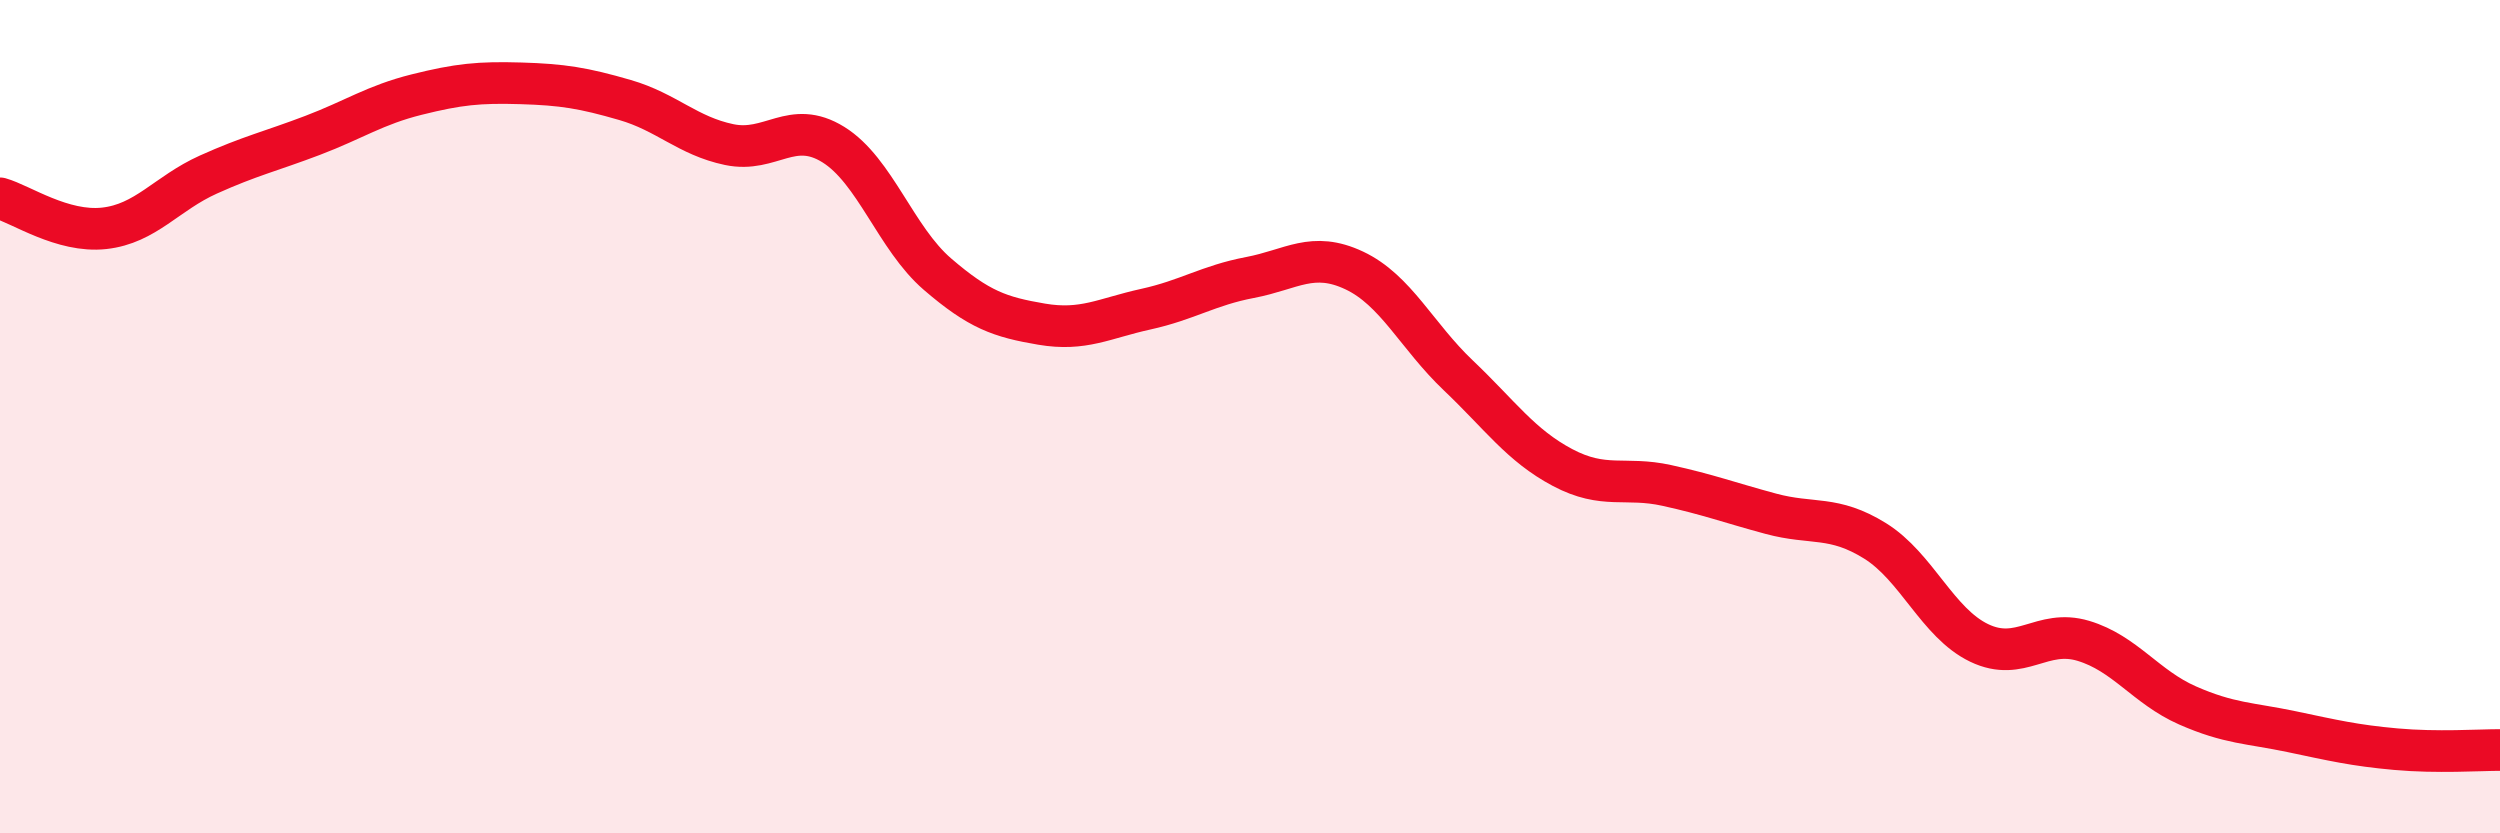
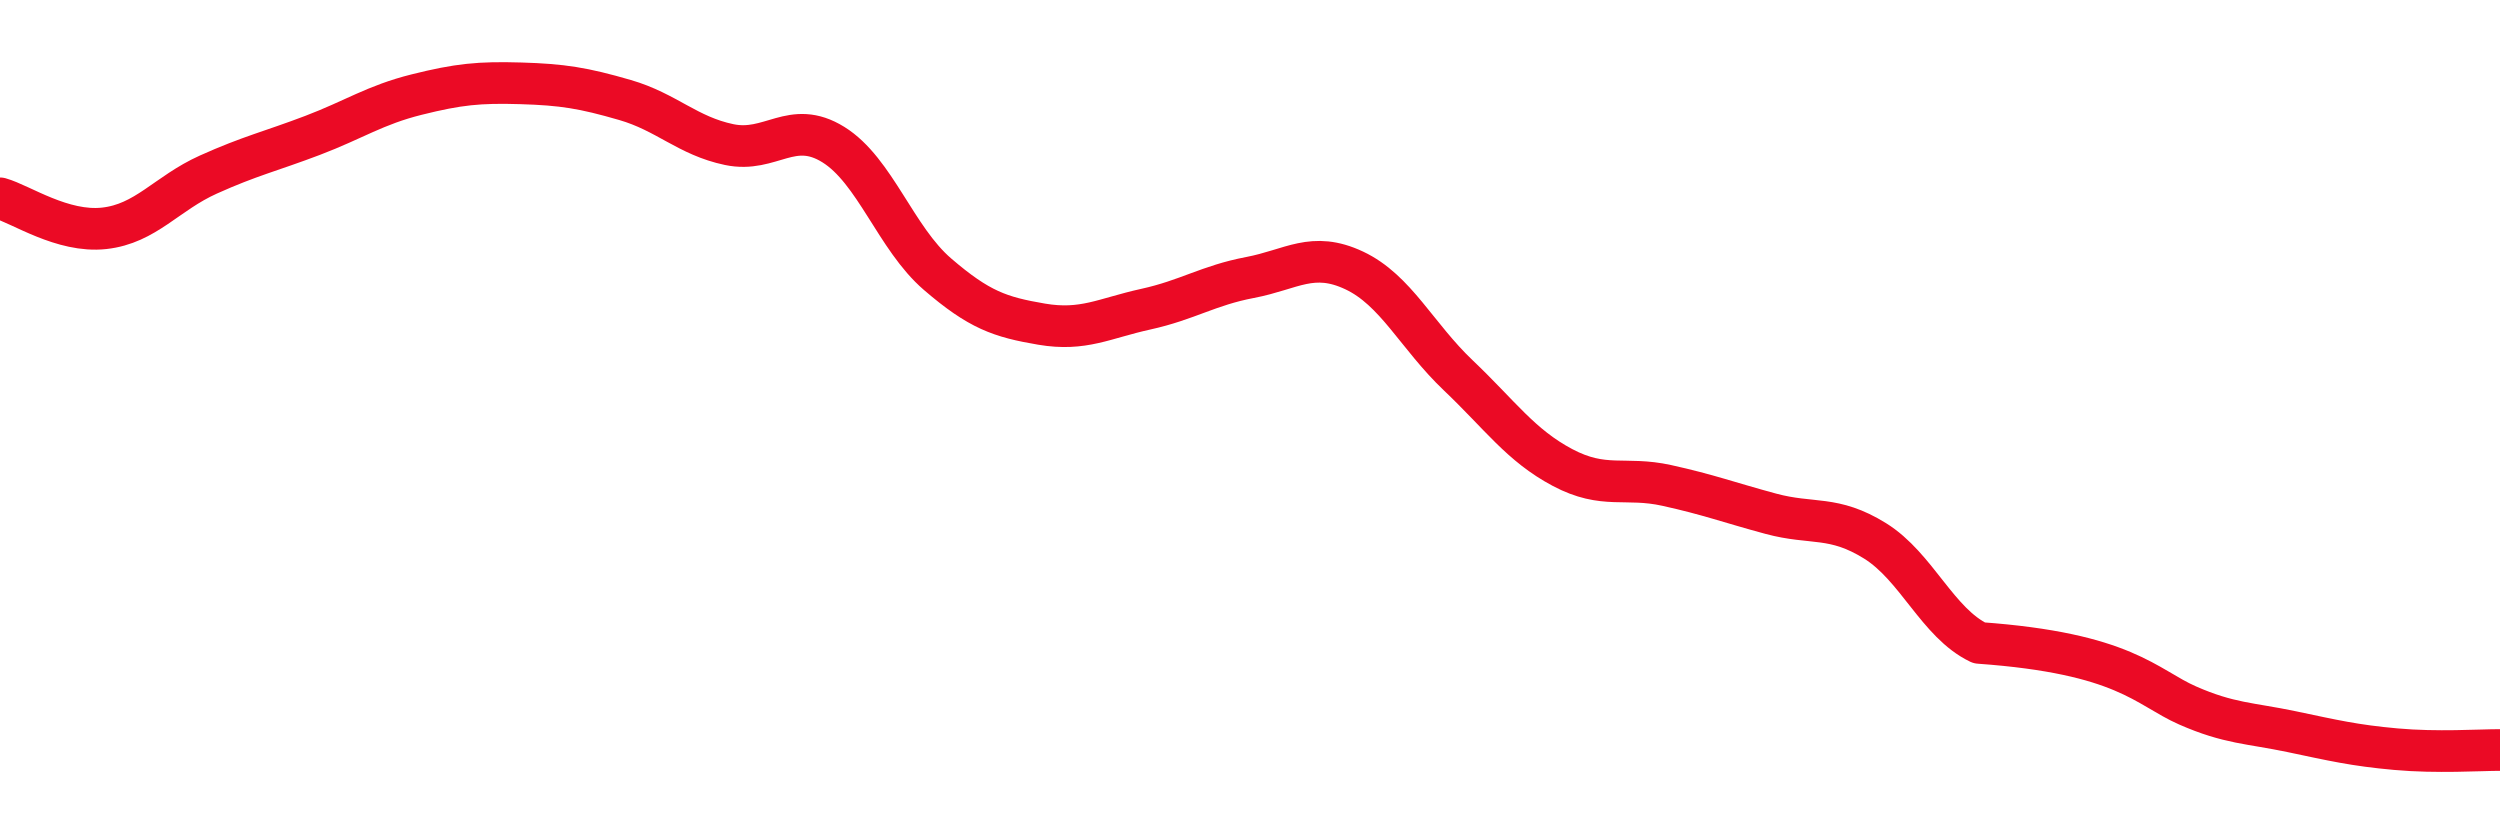
<svg xmlns="http://www.w3.org/2000/svg" width="60" height="20" viewBox="0 0 60 20">
-   <path d="M 0,4.76 C 0.5,4.9 1.5,5.59 2.5,5.48 C 3.5,5.37 4,4.64 5,4.19 C 6,3.74 6.5,3.63 7.5,3.25 C 8.5,2.87 9,2.52 10,2.27 C 11,2.02 11.5,1.97 12.5,2 C 13.5,2.03 14,2.11 15,2.4 C 16,2.69 16.5,3.26 17.5,3.47 C 18.5,3.68 19,2.85 20,3.47 C 21,4.09 21.5,5.72 22.5,6.58 C 23.5,7.44 24,7.61 25,7.78 C 26,7.95 26.5,7.64 27.5,7.42 C 28.5,7.2 29,6.85 30,6.66 C 31,6.47 31.5,6.02 32.5,6.49 C 33.5,6.96 34,8.06 35,9.01 C 36,9.96 36.5,10.69 37.5,11.22 C 38.5,11.75 39,11.43 40,11.65 C 41,11.87 41.5,12.06 42.5,12.33 C 43.5,12.6 44,12.36 45,12.98 C 46,13.6 46.5,14.95 47.5,15.43 C 48.5,15.91 49,15.08 50,15.38 C 51,15.68 51.5,16.49 52.5,16.93 C 53.5,17.37 54,17.35 55,17.56 C 56,17.77 56.5,17.89 57.5,17.98 C 58.5,18.07 59.5,18 60,18L60 20L0 20Z" fill="#EB0A25" opacity="0.1" stroke-linecap="round" stroke-linejoin="round" />
-   <path d="M 0,4.76 C 0.5,4.9 1.5,5.59 2.5,5.48 C 3.5,5.37 4,4.64 5,4.19 C 6,3.74 6.5,3.63 7.5,3.25 C 8.5,2.87 9,2.52 10,2.27 C 11,2.02 11.5,1.97 12.5,2 C 13.5,2.03 14,2.11 15,2.4 C 16,2.69 16.5,3.26 17.5,3.47 C 18.5,3.68 19,2.85 20,3.47 C 21,4.09 21.5,5.72 22.5,6.58 C 23.5,7.44 24,7.61 25,7.78 C 26,7.95 26.5,7.64 27.5,7.42 C 28.5,7.2 29,6.85 30,6.66 C 31,6.47 31.5,6.02 32.5,6.49 C 33.5,6.96 34,8.06 35,9.01 C 36,9.96 36.5,10.69 37.5,11.22 C 38.5,11.75 39,11.43 40,11.65 C 41,11.87 41.5,12.06 42.5,12.33 C 43.5,12.6 44,12.36 45,12.98 C 46,13.6 46.5,14.95 47.5,15.43 C 48.5,15.91 49,15.08 50,15.38 C 51,15.68 51.5,16.49 52.5,16.93 C 53.5,17.37 54,17.35 55,17.56 C 56,17.77 56.5,17.89 57.5,17.98 C 58.5,18.07 59.5,18 60,18" stroke="#EB0A25" stroke-width="1" fill="none" stroke-linecap="round" stroke-linejoin="round" />
+   <path d="M 0,4.76 C 0.5,4.9 1.5,5.59 2.5,5.48 C 3.5,5.37 4,4.64 5,4.19 C 6,3.74 6.5,3.63 7.5,3.25 C 8.5,2.87 9,2.52 10,2.27 C 11,2.02 11.5,1.97 12.5,2 C 13.5,2.03 14,2.11 15,2.4 C 16,2.69 16.5,3.26 17.5,3.47 C 18.5,3.68 19,2.85 20,3.47 C 21,4.09 21.5,5.72 22.5,6.58 C 23.5,7.44 24,7.61 25,7.78 C 26,7.95 26.5,7.64 27.5,7.42 C 28.5,7.2 29,6.85 30,6.66 C 31,6.47 31.5,6.02 32.5,6.49 C 33.5,6.96 34,8.06 35,9.01 C 36,9.96 36.5,10.69 37.5,11.22 C 38.5,11.75 39,11.43 40,11.65 C 41,11.87 41.5,12.06 42.5,12.33 C 43.5,12.6 44,12.36 45,12.98 C 46,13.6 46.5,14.95 47.5,15.43 C 51,15.68 51.5,16.49 52.5,16.93 C 53.5,17.37 54,17.35 55,17.56 C 56,17.77 56.5,17.89 57.5,17.98 C 58.5,18.07 59.5,18 60,18" stroke="#EB0A25" stroke-width="1" fill="none" stroke-linecap="round" stroke-linejoin="round" />
</svg>